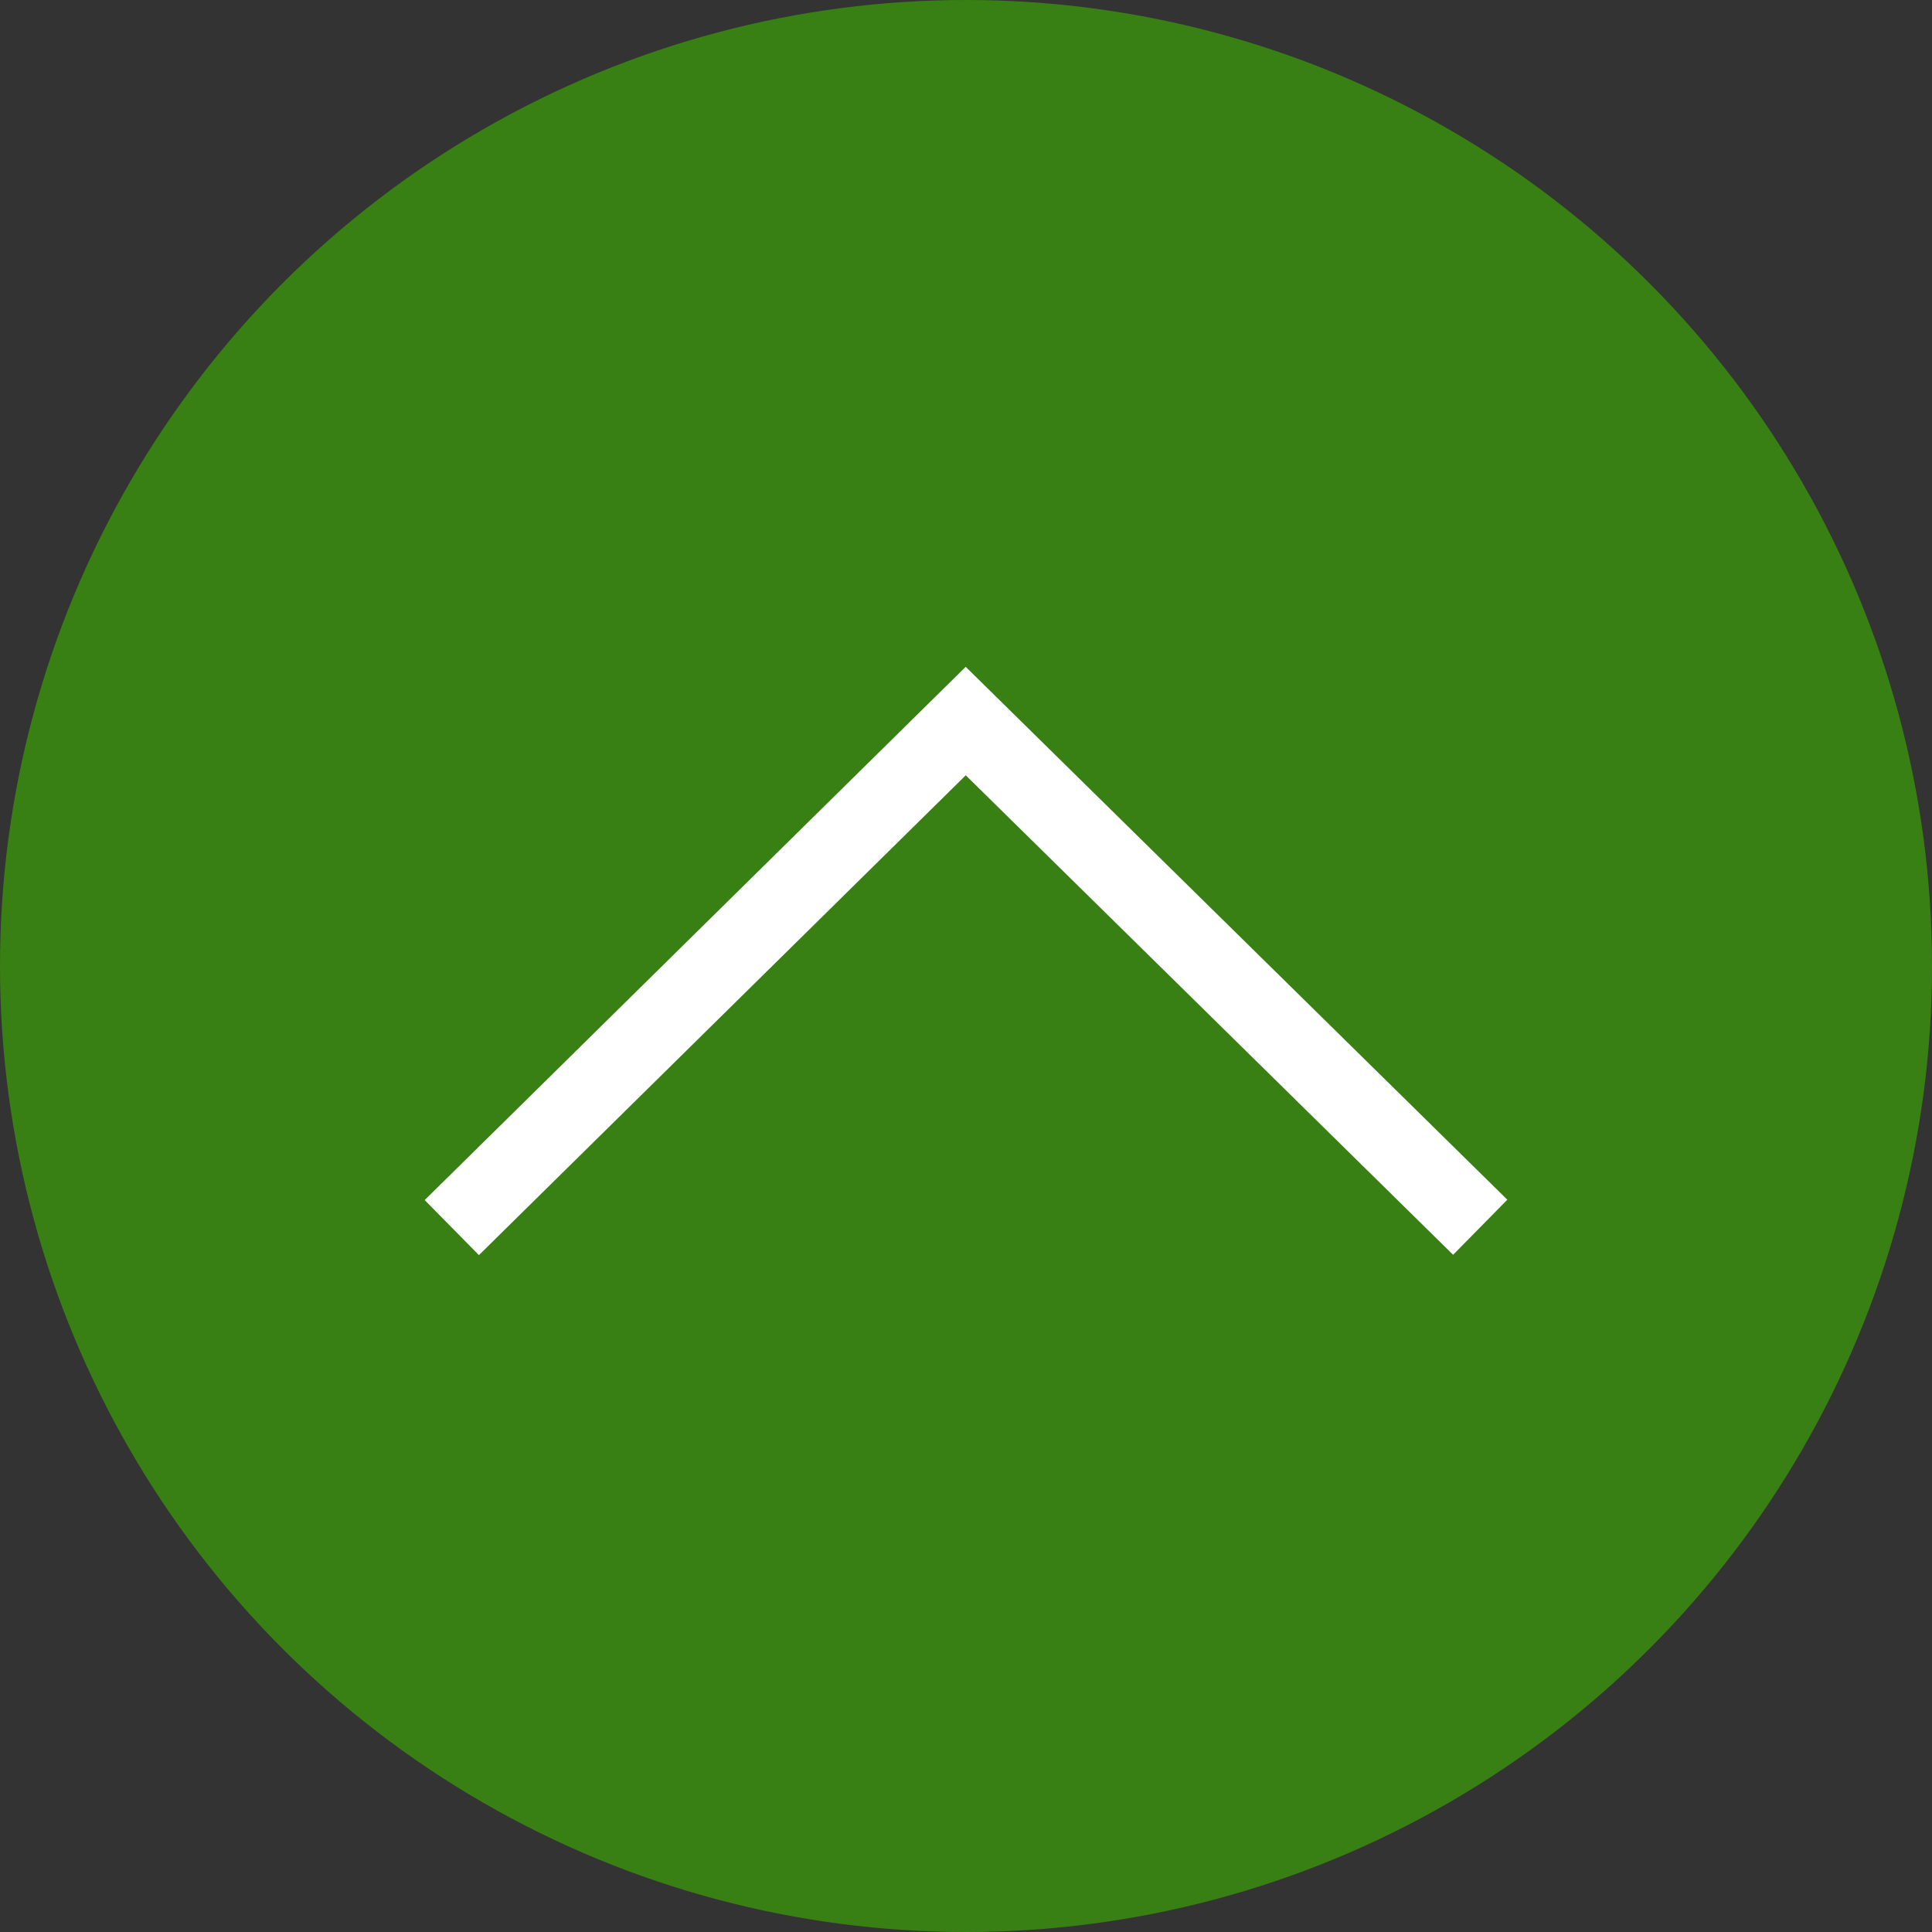
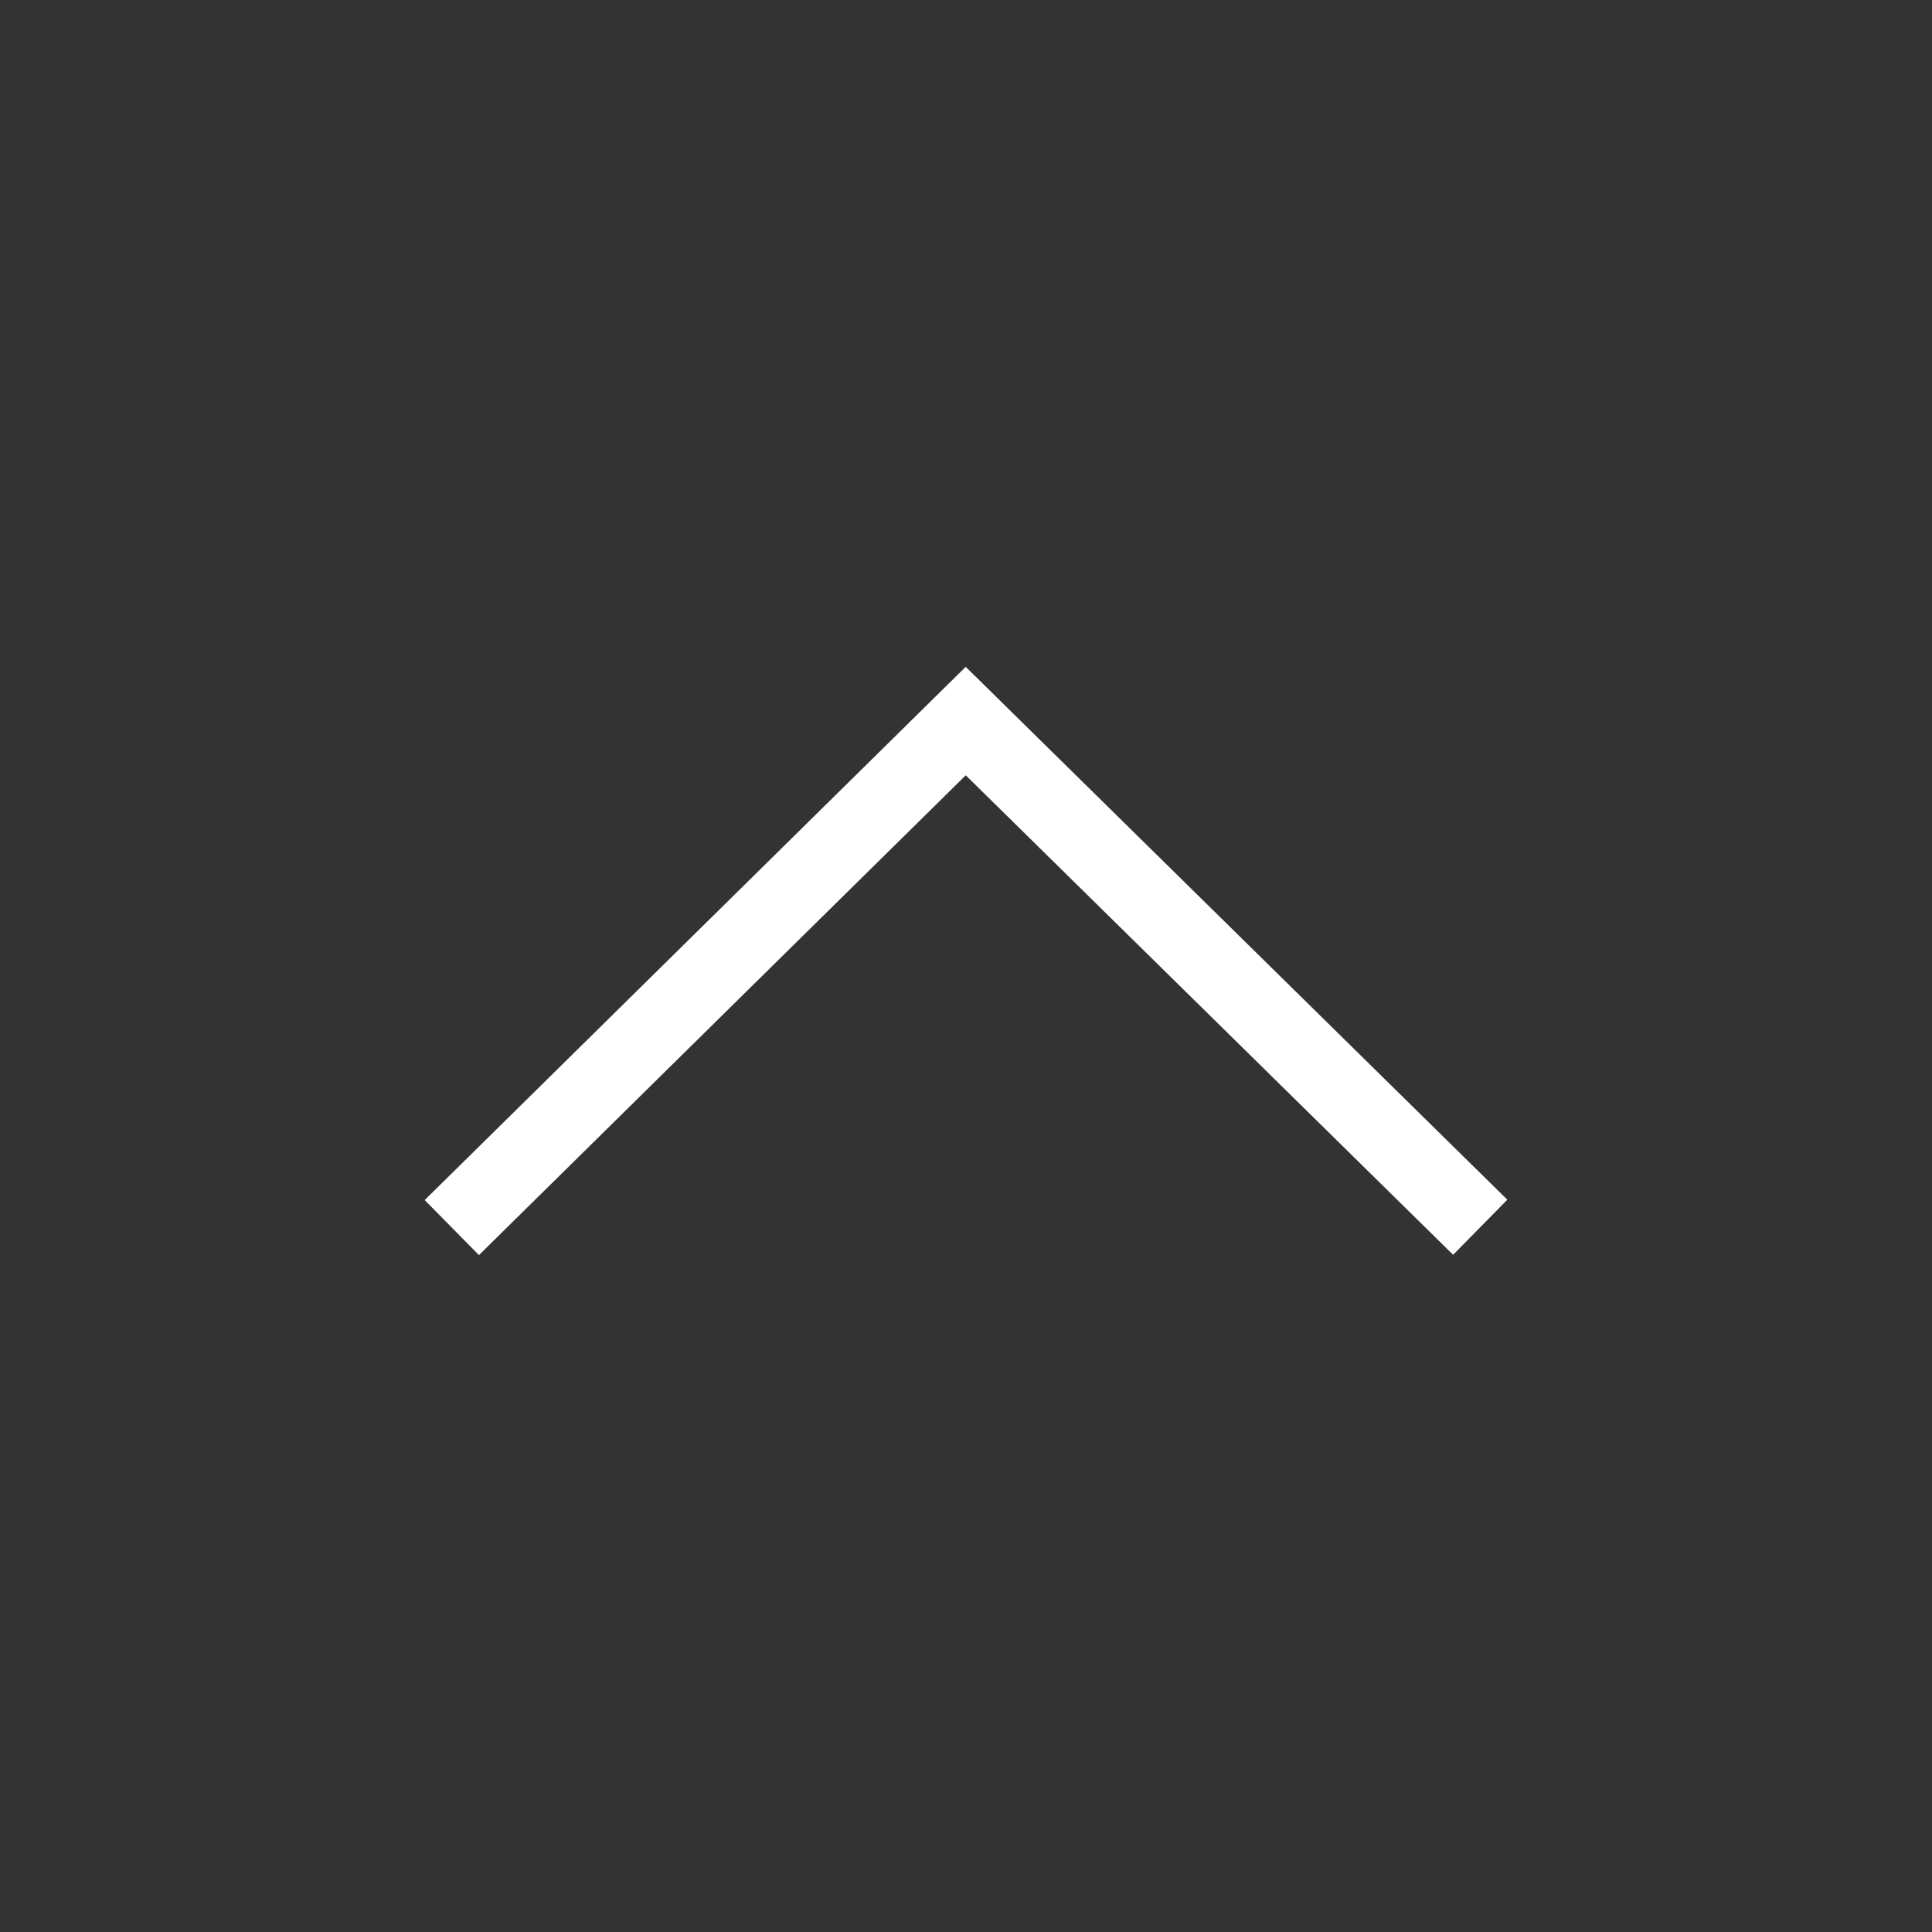
<svg xmlns="http://www.w3.org/2000/svg" width="50" height="50" viewBox="0 0 50 50">
  <rect x="0" y="0" width="50" height="50" fill="#333333" stroke="none" />
  <g id="ページトップ" transform="translate(16121.872 8841)">
-     <circle id="楕円形_6" data-name="楕円形 6" cx="25" cy="25" r="25" transform="translate(-16121.872 -8841)" fill="#398014" />
    <path id="パス_188" data-name="パス 188" d="M-200.146,1435.538l13.3-13.109,13.315,13.1" transform="translate(-15910.033 -10244.768)" fill="none" stroke="#fff" stroke-miterlimit="10" stroke-width="2" />
  </g>
</svg>